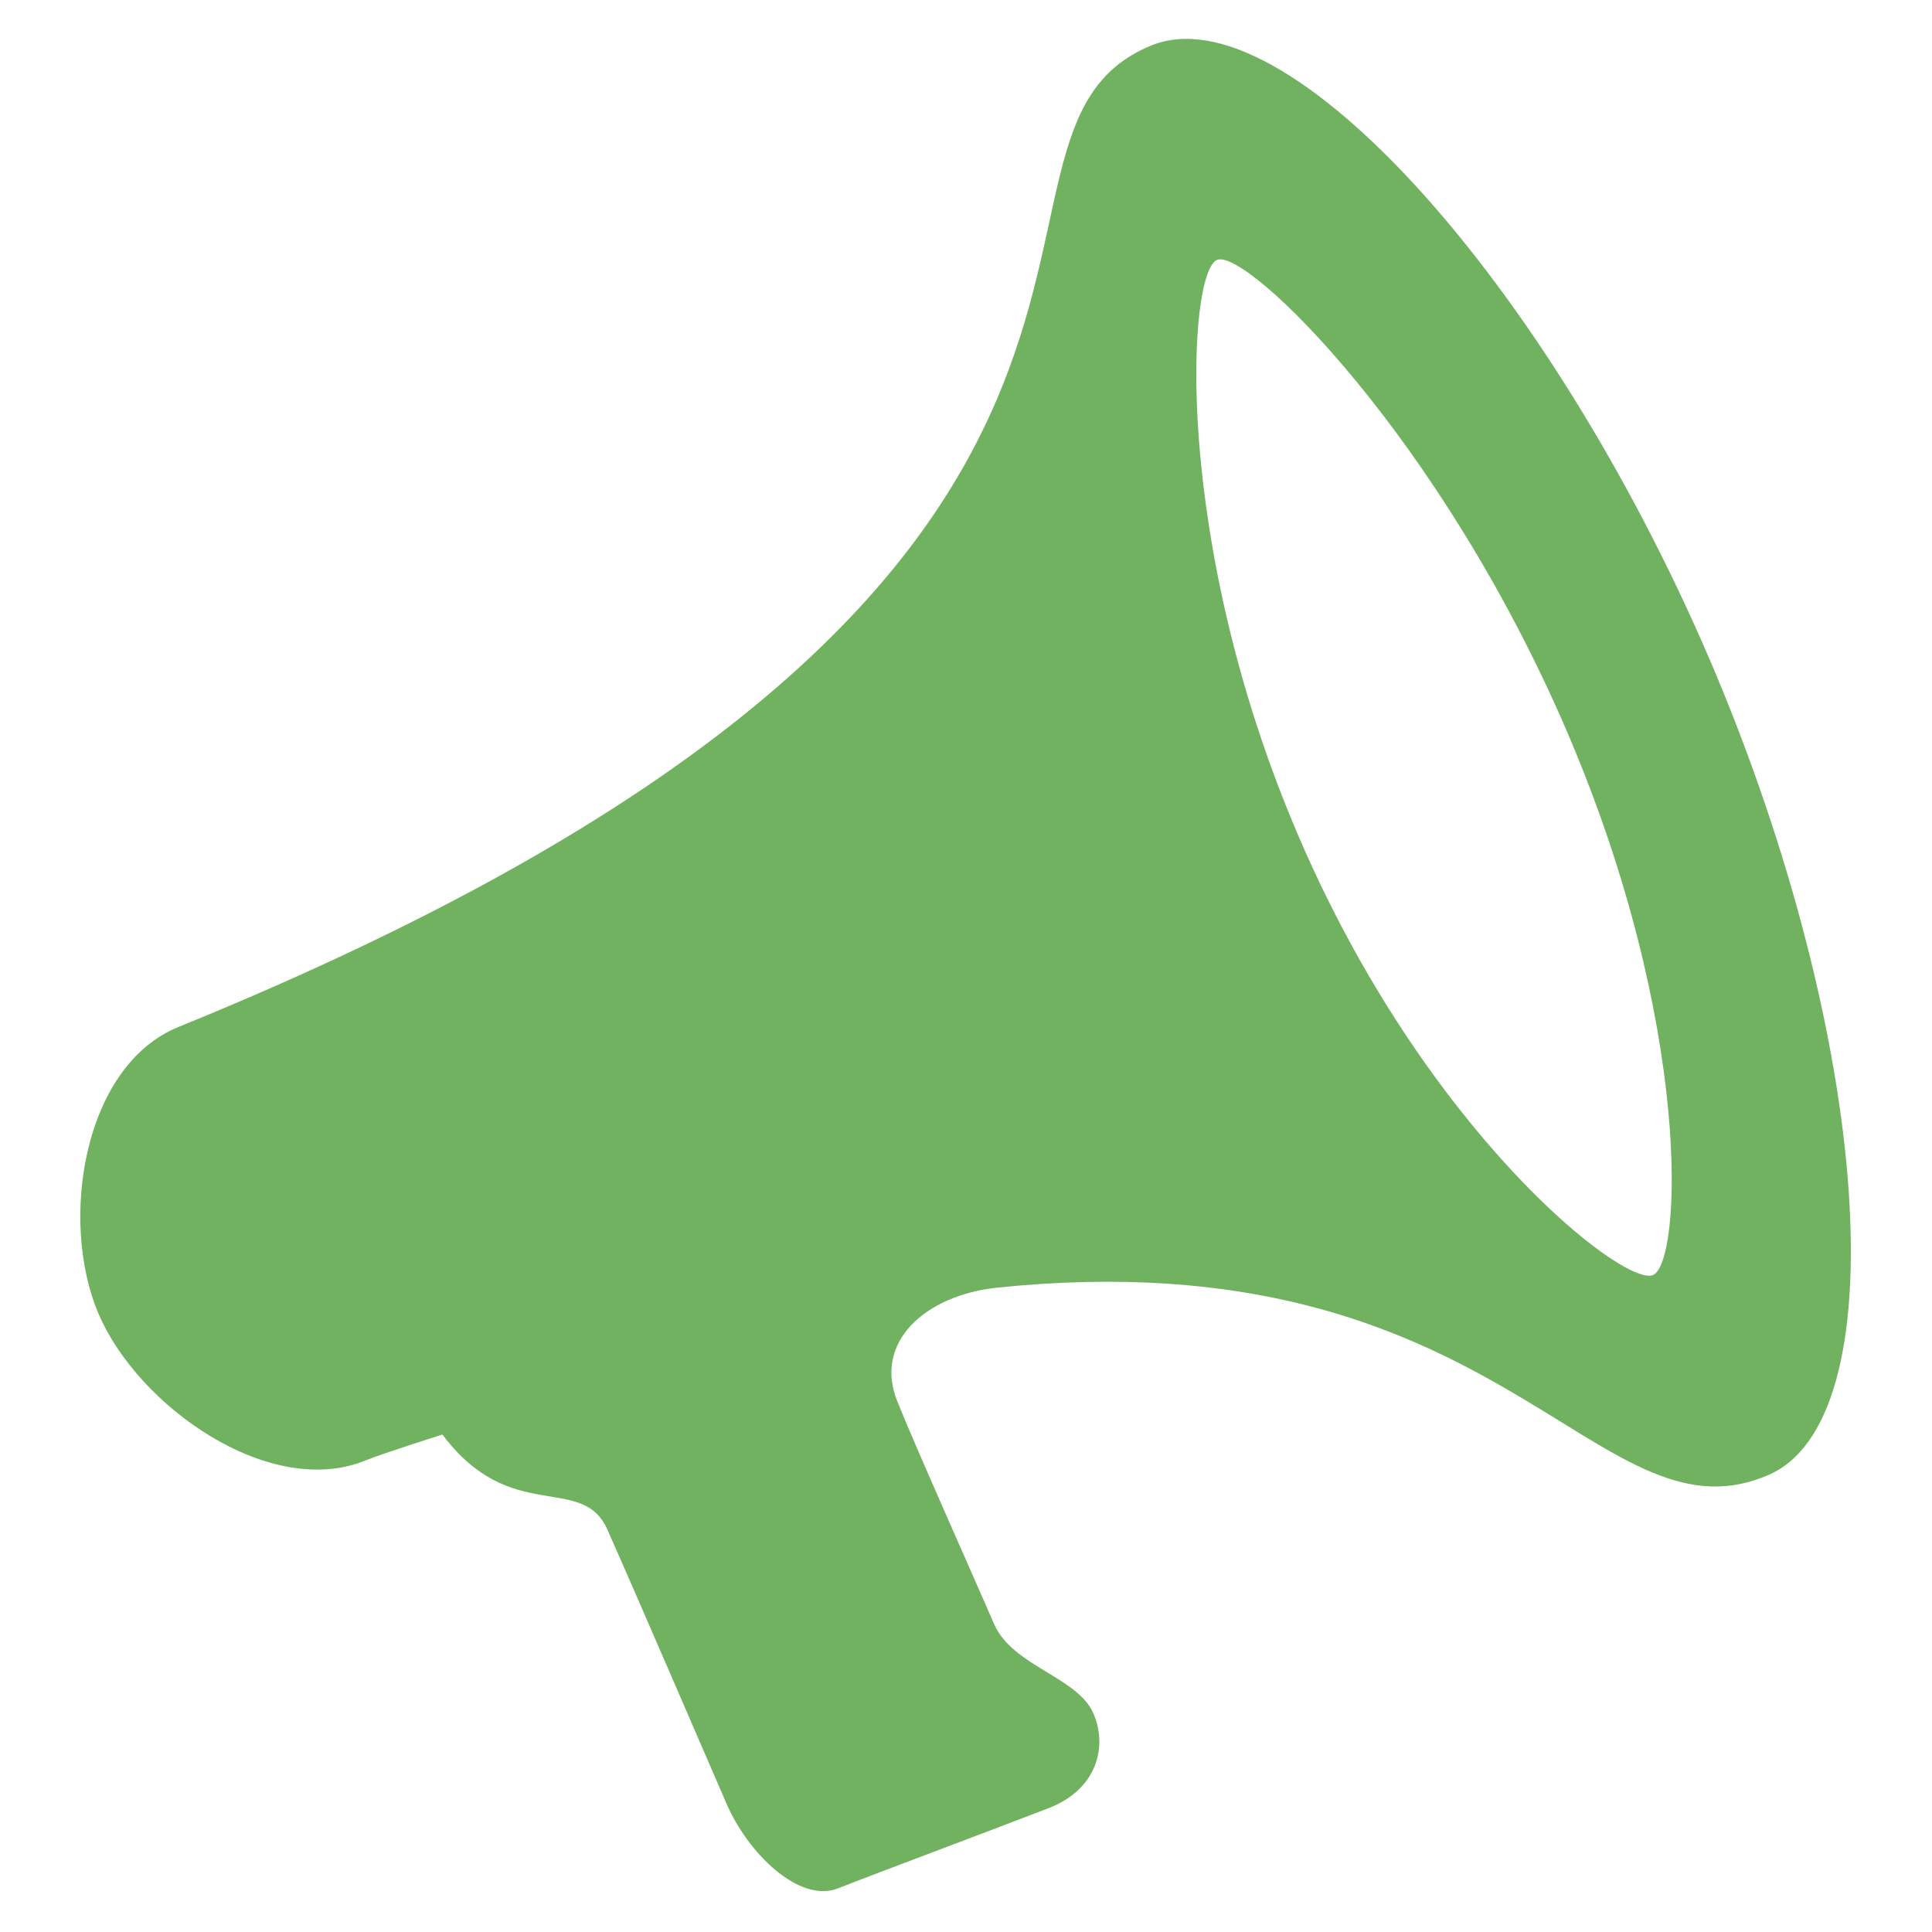
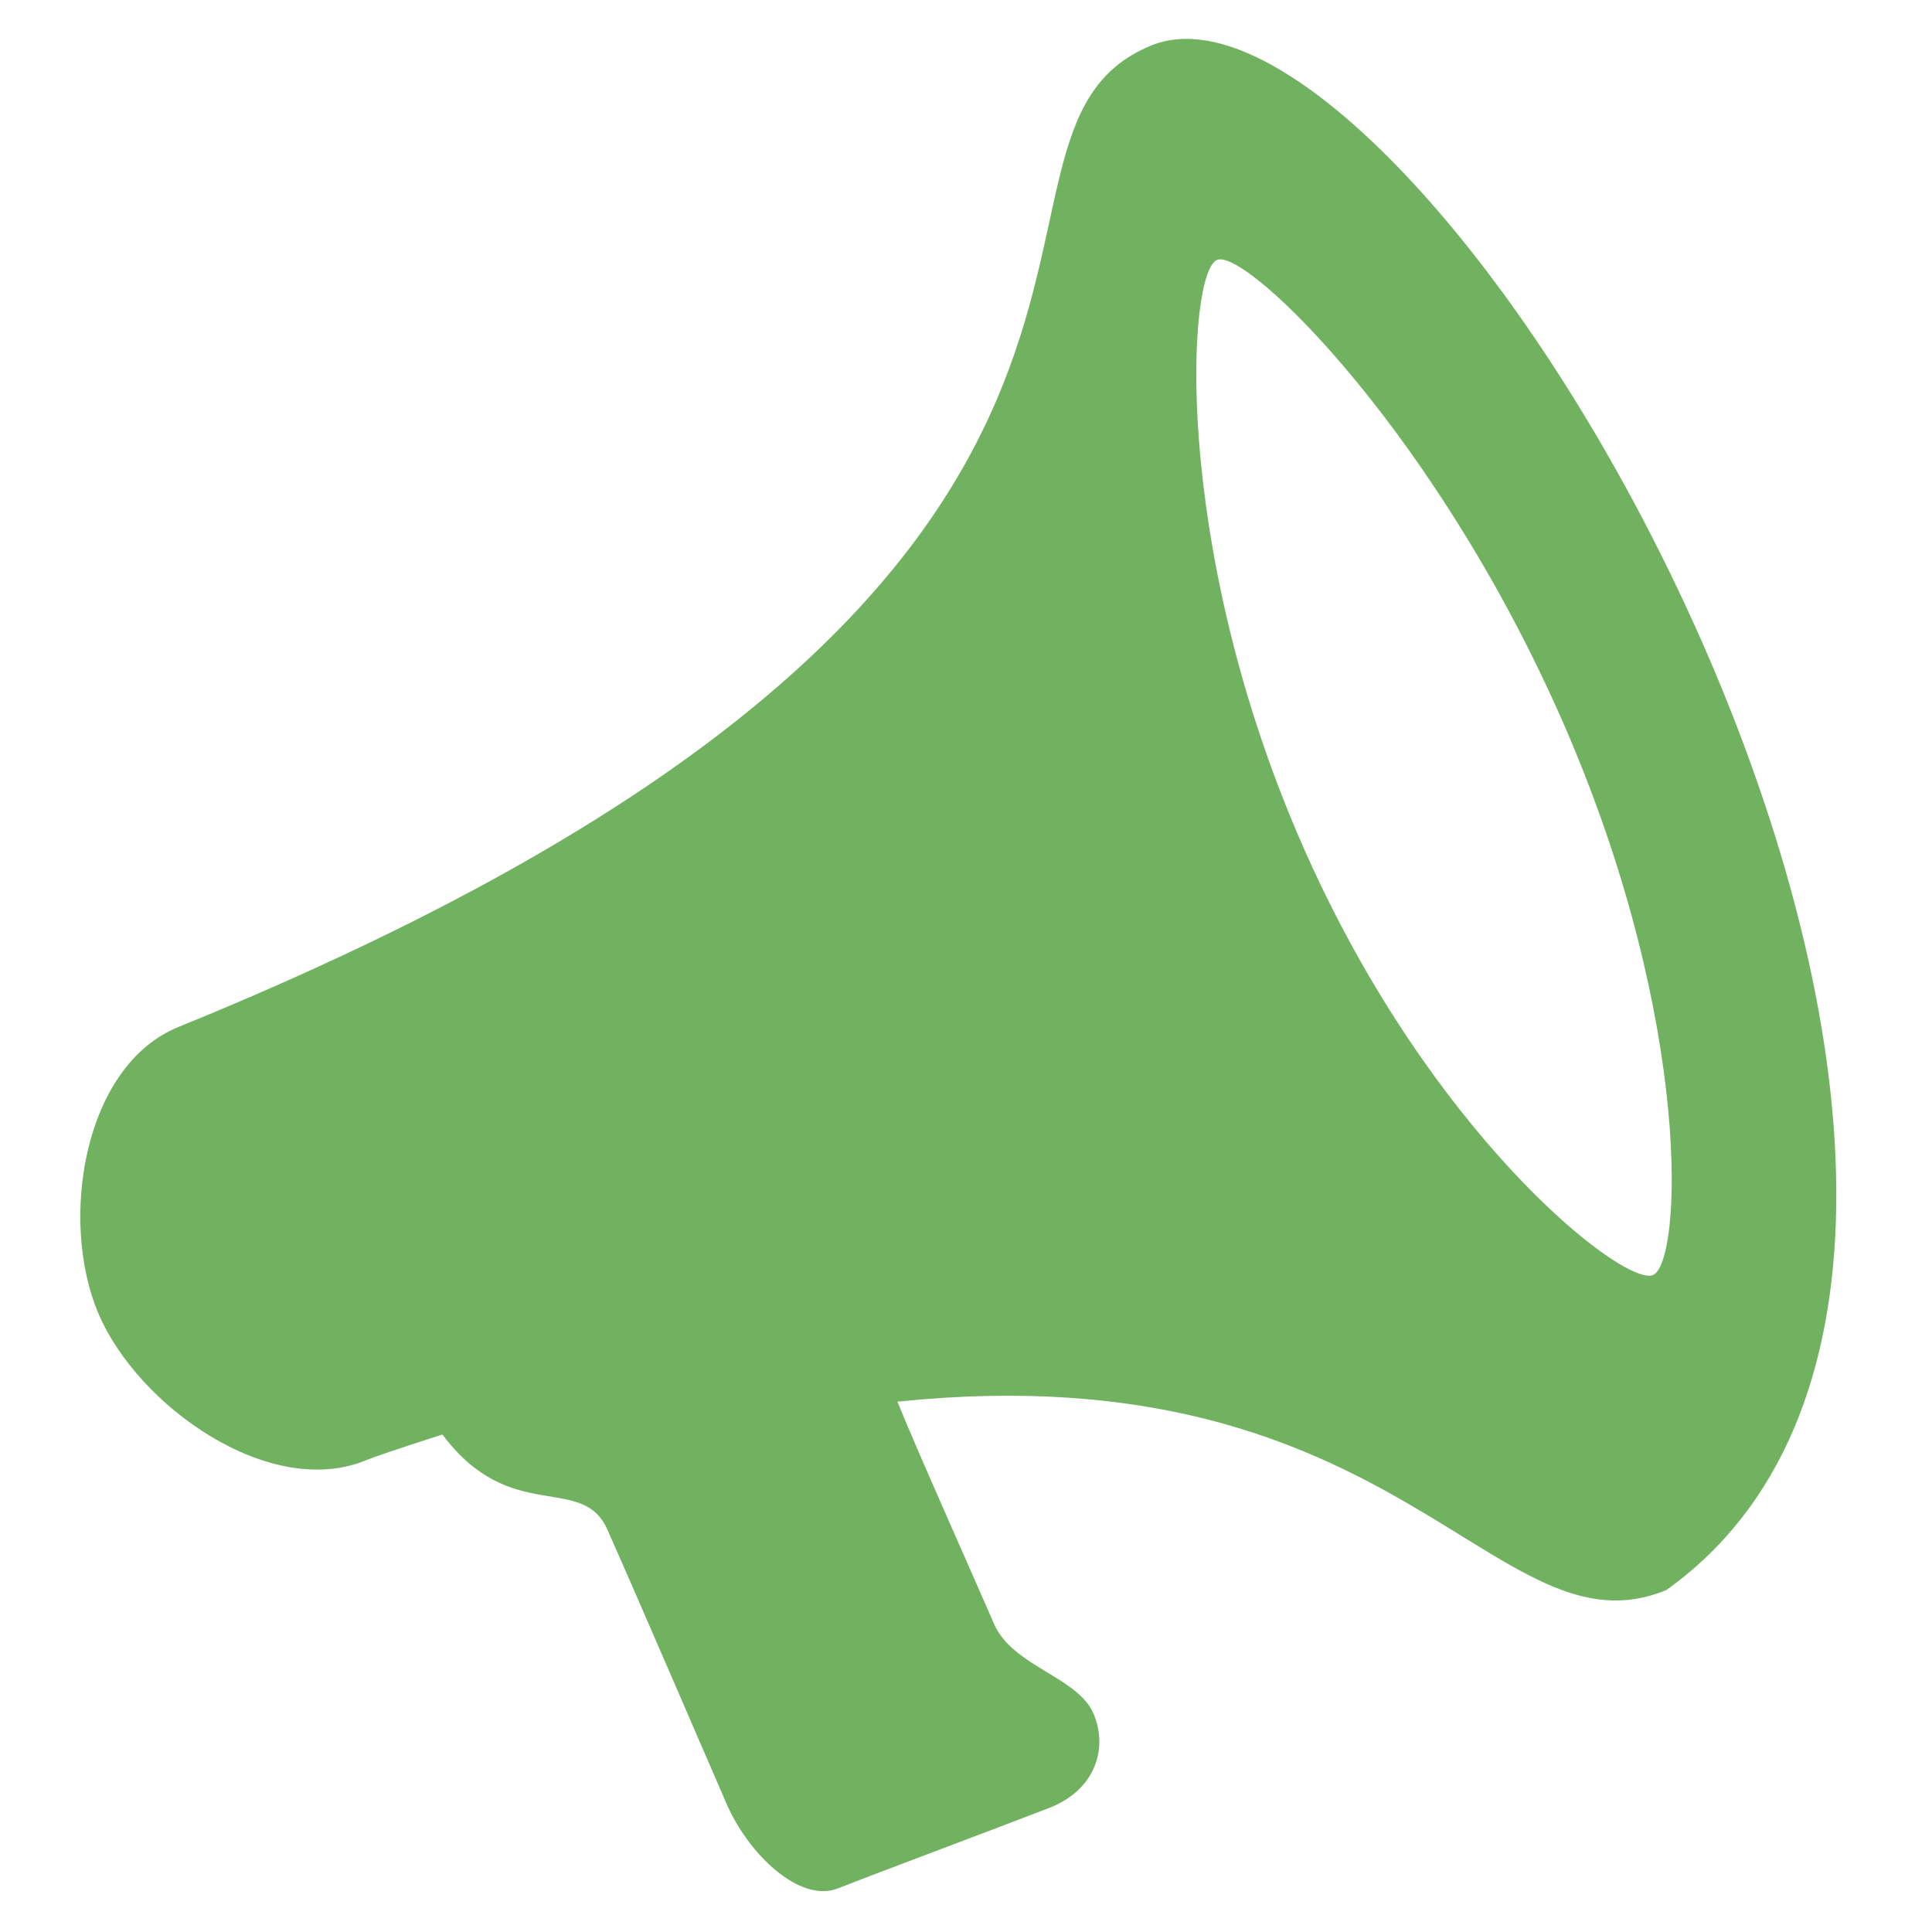
<svg xmlns="http://www.w3.org/2000/svg" xmlns:ns1="http://sodipodi.sourceforge.net/DTD/sodipodi-0.dtd" xmlns:ns2="http://www.inkscape.org/namespaces/inkscape" version="1.1" id="Layer_1" x="0px" y="0px" viewBox="0 0 200 200" style="enable-background:new 0 0 200 200;" xml:space="preserve" ns1:docname="leadershipcoaching_color-200.svg" ns2:version="0.92.1 r15371">
  <defs id="defs866" />
  <ns1:namedview pagecolor="#ffffff" bordercolor="#666666" borderopacity="1" objecttolerance="10" gridtolerance="10" guidetolerance="10" ns2:pageopacity="0" ns2:pageshadow="2" ns2:window-width="1600" ns2:window-height="837" id="namedview864" showgrid="false" ns2:zoom="3.34" ns2:cx="96.107784" ns2:cy="100" ns2:window-x="-8" ns2:window-y="-8" ns2:window-maximized="1" ns2:current-layer="Layer_1" />
  <style type="text/css" id="style859">
	.st0{fill:#9D9D9D;}
</style>
-   <path class="st0" d="M177,68.3c-16.9-39.3-44-69.2-57.8-63.6c-23.3,9.5,13.9,55-100.7,101.6c-9.9,4-12.4,20.1-8.3,29.7  c4.1,9.6,17.7,19.2,27.6,15.2c1.7-0.7,8-2.7,8-2.7c7.1,9.5,14.5,3.9,17.1,9.9c3.2,7.2,10,23,12.3,28.3c2.3,5.3,7.6,10.3,11.5,8.8  c3.8-1.5,16.9-6.4,21.8-8.3c5-1.9,6.2-6.3,4.7-9.8c-1.6-3.8-8.4-4.9-10.3-9.3c-1.9-4.4-8.2-18.5-10-23c-2.5-6.1,2.8-11,10.3-11.8  c52.1-5.4,61.9,26.8,79.6,19.5C196.6,147.4,193.8,107.6,177,68.3L177,68.3z M171.1,132c-3.1,1.2-23.6-14.9-36.7-45.5  c-13.1-30.5-11.5-58.4-8.4-59.6c3.1-1.2,23.1,18.3,36.2,48.8C175.3,106.2,174.1,130.8,171.1,132L171.1,132z M171.1,132" id="path861" style="fill:#71b260;fill-opacity:1" />
+   <path class="st0" d="M177,68.3c-16.9-39.3-44-69.2-57.8-63.6c-23.3,9.5,13.9,55-100.7,101.6c-9.9,4-12.4,20.1-8.3,29.7  c4.1,9.6,17.7,19.2,27.6,15.2c1.7-0.7,8-2.7,8-2.7c7.1,9.5,14.5,3.9,17.1,9.9c3.2,7.2,10,23,12.3,28.3c2.3,5.3,7.6,10.3,11.5,8.8  c3.8-1.5,16.9-6.4,21.8-8.3c5-1.9,6.2-6.3,4.7-9.8c-1.6-3.8-8.4-4.9-10.3-9.3c-1.9-4.4-8.2-18.5-10-23c52.1-5.4,61.9,26.8,79.6,19.5C196.6,147.4,193.8,107.6,177,68.3L177,68.3z M171.1,132c-3.1,1.2-23.6-14.9-36.7-45.5  c-13.1-30.5-11.5-58.4-8.4-59.6c3.1-1.2,23.1,18.3,36.2,48.8C175.3,106.2,174.1,130.8,171.1,132L171.1,132z M171.1,132" id="path861" style="fill:#71b260;fill-opacity:1" />
</svg>